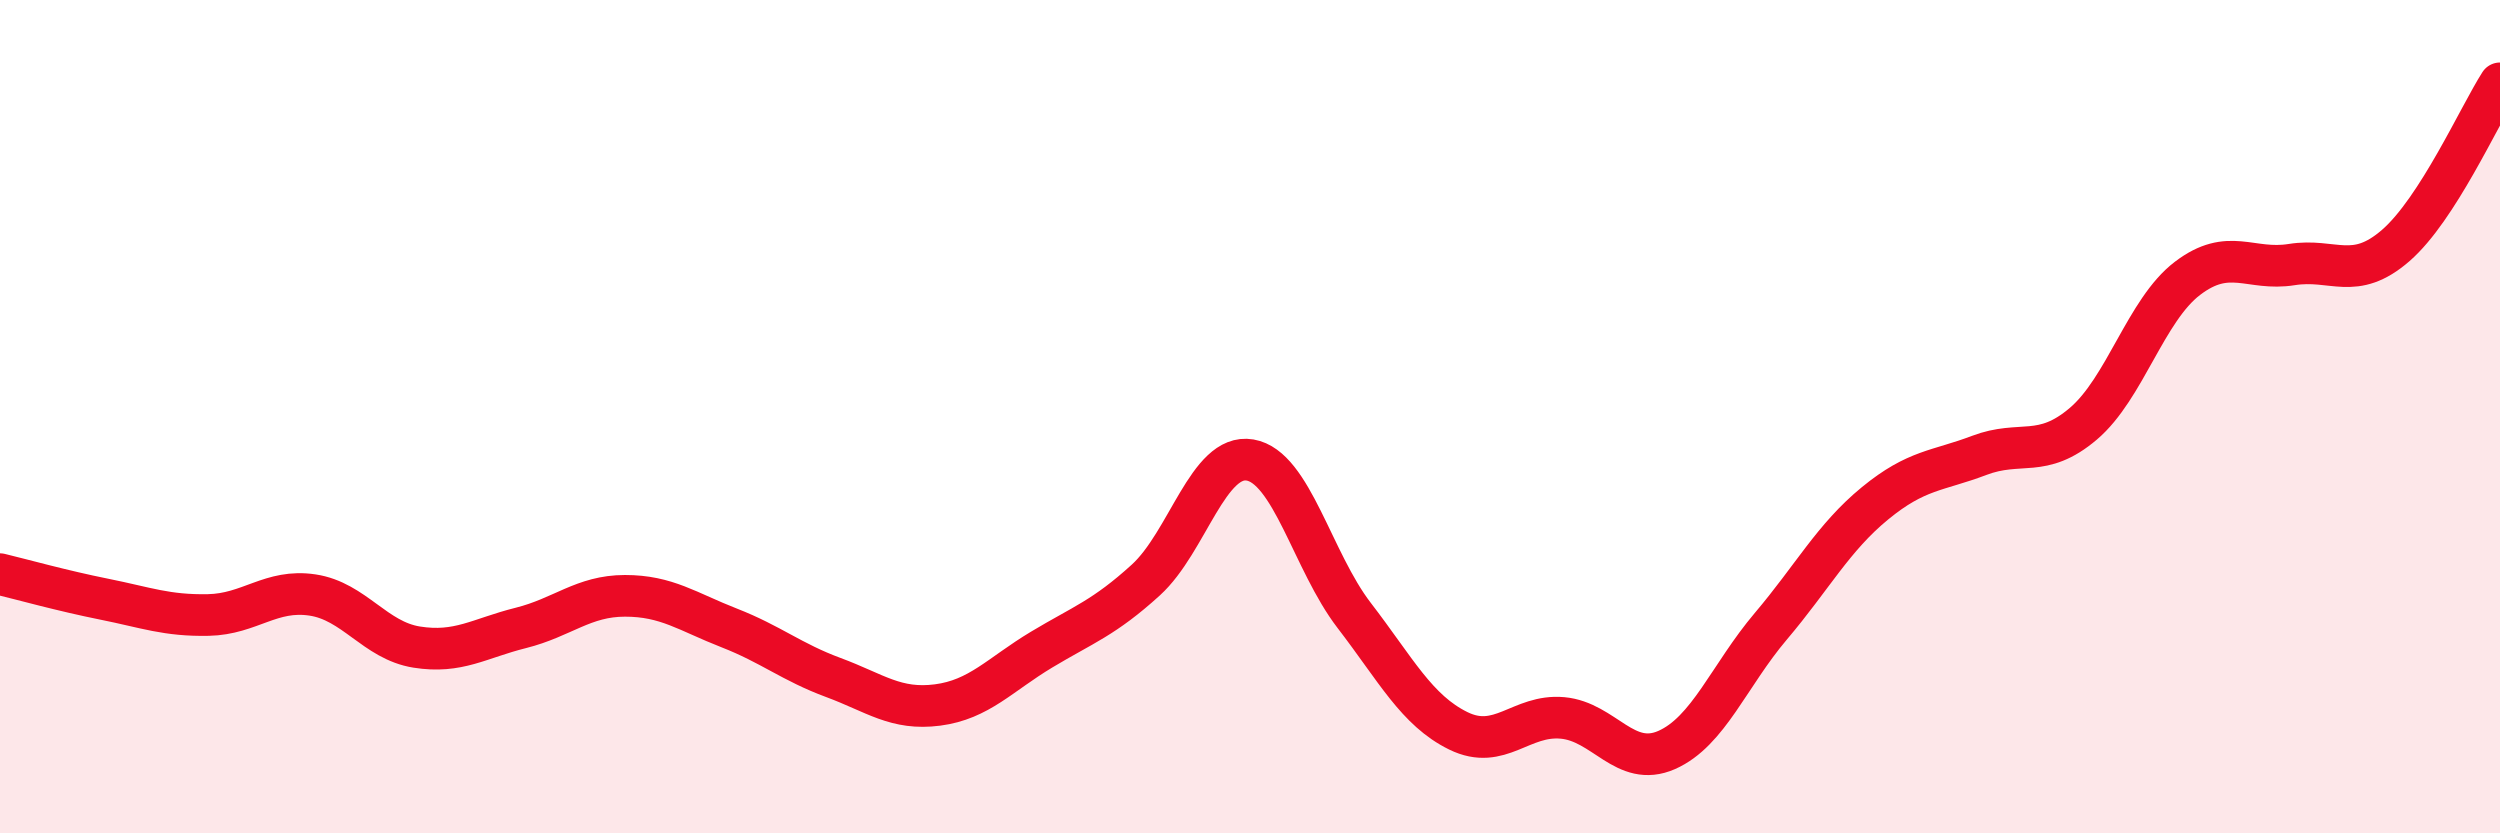
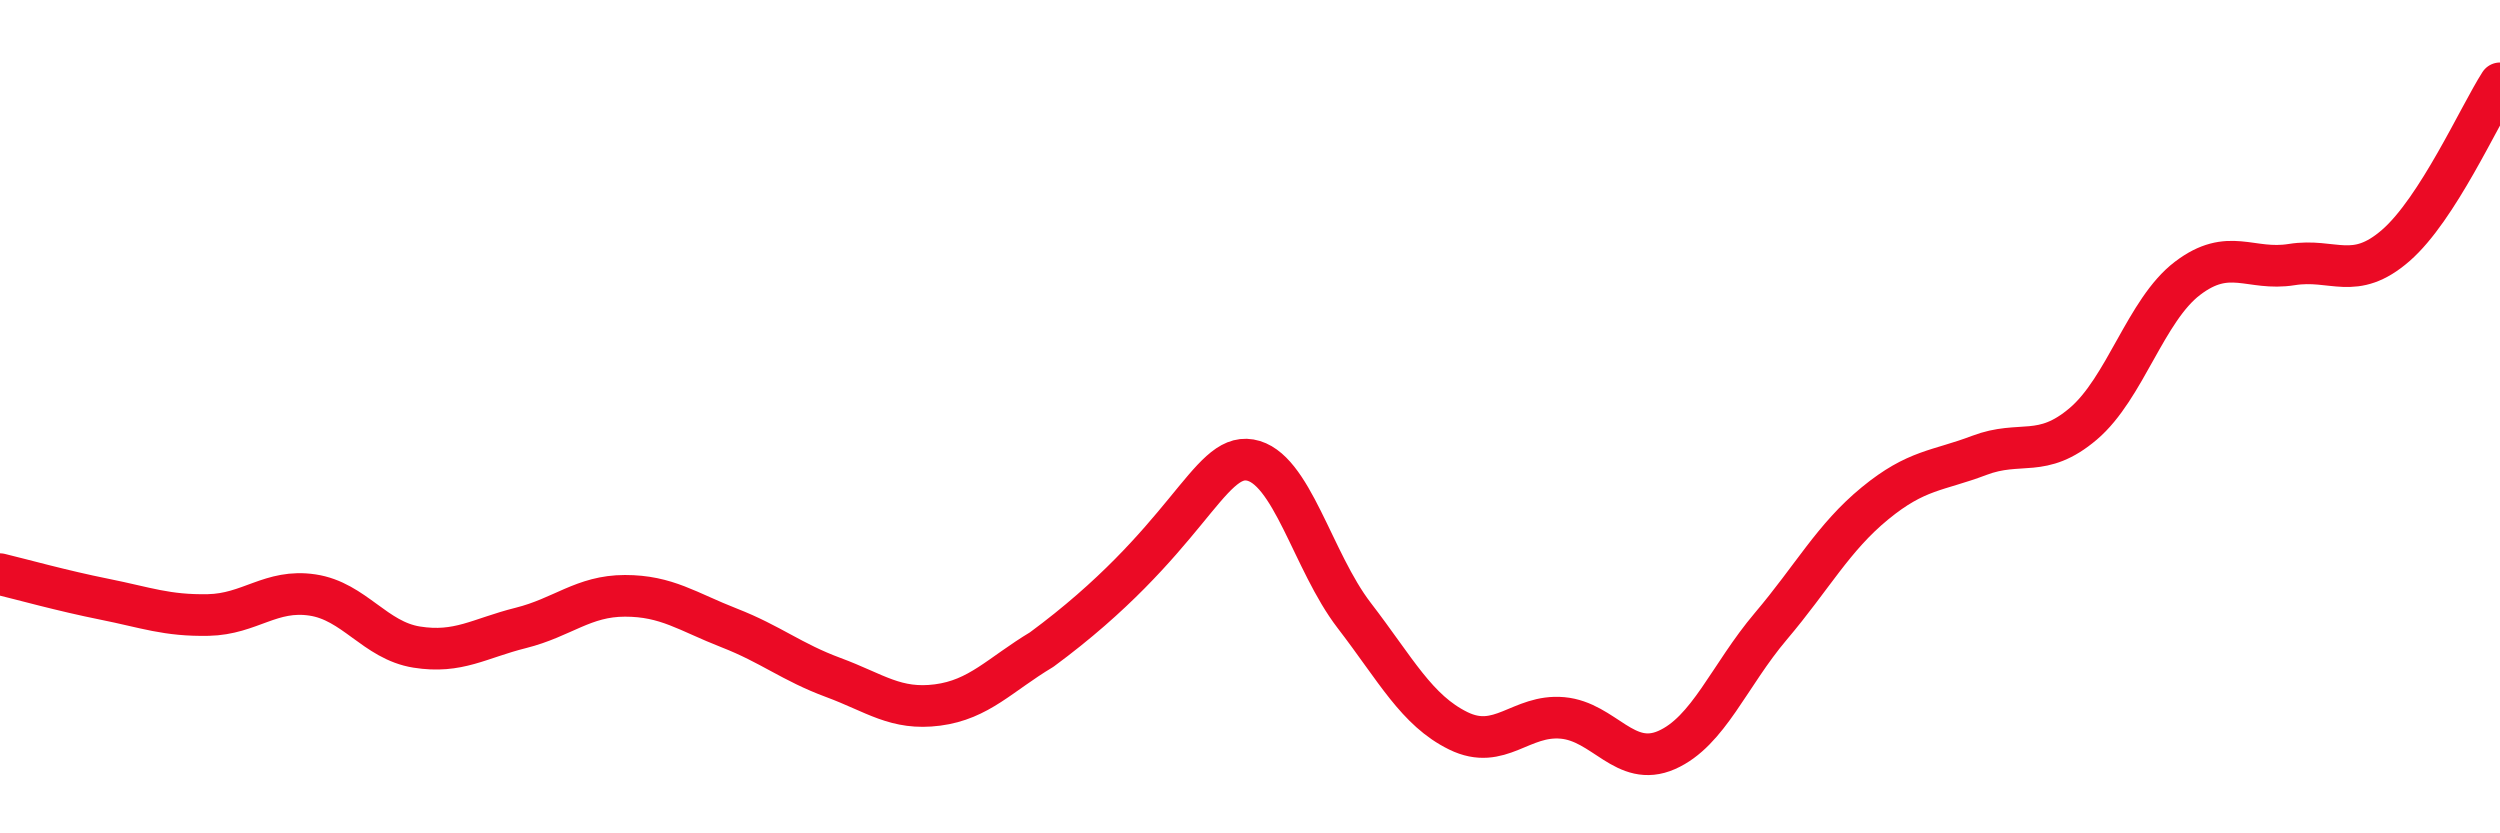
<svg xmlns="http://www.w3.org/2000/svg" width="60" height="20" viewBox="0 0 60 20">
-   <path d="M 0,13.78 C 0.5,13.9 1.5,14.18 2.5,14.38 C 3.5,14.58 4,14.78 5,14.76 C 6,14.74 6.5,14.13 7.5,14.28 C 8.5,14.43 9,15.37 10,15.53 C 11,15.69 11.5,15.32 12.5,15.07 C 13.5,14.82 14,14.3 15,14.3 C 16,14.3 16.5,14.68 17.5,15.07 C 18.5,15.46 19,15.89 20,16.26 C 21,16.63 21.5,17.05 22.5,16.92 C 23.5,16.79 24,16.19 25,15.59 C 26,14.99 26.5,14.83 27.5,13.92 C 28.5,13.01 29,10.87 30,11.04 C 31,11.21 31.5,13.47 32.5,14.77 C 33.5,16.07 34,17.05 35,17.54 C 36,18.03 36.5,17.14 37.5,17.23 C 38.5,17.32 39,18.44 40,18 C 41,17.56 41.5,16.21 42.5,15.03 C 43.5,13.85 44,12.9 45,12.08 C 46,11.26 46.5,11.31 47.5,10.93 C 48.5,10.55 49,11.02 50,10.17 C 51,9.32 51.5,7.44 52.5,6.68 C 53.5,5.92 54,6.51 55,6.35 C 56,6.19 56.5,6.76 57.5,5.89 C 58.5,5.02 59.5,2.78 60,2L60 20L0 20Z" fill="#EB0A25" opacity="0.1" stroke-linecap="round" stroke-linejoin="round" />
-   <path d="M 0,13.78 C 0.5,13.9 1.5,14.18 2.5,14.38 C 3.5,14.58 4,14.78 5,14.76 C 6,14.74 6.5,14.13 7.5,14.28 C 8.5,14.43 9,15.37 10,15.53 C 11,15.69 11.5,15.32 12.5,15.07 C 13.5,14.82 14,14.3 15,14.3 C 16,14.3 16.5,14.68 17.5,15.07 C 18.5,15.46 19,15.89 20,16.26 C 21,16.63 21.5,17.05 22.5,16.92 C 23.5,16.79 24,16.19 25,15.59 C 26,14.99 26.5,14.83 27.5,13.92 C 28.5,13.01 29,10.87 30,11.04 C 31,11.21 31.5,13.47 32.5,14.77 C 33.5,16.07 34,17.05 35,17.54 C 36,18.03 36.5,17.14 37.5,17.23 C 38.5,17.32 39,18.44 40,18 C 41,17.56 41.5,16.21 42.5,15.03 C 43.5,13.85 44,12.9 45,12.08 C 46,11.26 46.5,11.31 47.5,10.93 C 48.5,10.55 49,11.02 50,10.17 C 51,9.32 51.5,7.44 52.5,6.68 C 53.5,5.92 54,6.51 55,6.35 C 56,6.19 56.5,6.76 57.5,5.89 C 58.5,5.02 59.5,2.78 60,2" stroke="#EB0A25" stroke-width="1" fill="none" stroke-linecap="round" stroke-linejoin="round" />
+   <path d="M 0,13.78 C 0.5,13.9 1.5,14.18 2.5,14.38 C 3.5,14.58 4,14.78 5,14.76 C 6,14.74 6.5,14.13 7.5,14.28 C 8.5,14.43 9,15.37 10,15.53 C 11,15.69 11.5,15.32 12.5,15.07 C 13.5,14.82 14,14.3 15,14.3 C 16,14.3 16.5,14.68 17.5,15.07 C 18.5,15.46 19,15.89 20,16.26 C 21,16.63 21.5,17.05 22.5,16.92 C 23.5,16.79 24,16.19 25,15.59 C 28.5,13.01 29,10.87 30,11.04 C 31,11.21 31.5,13.47 32.5,14.77 C 33.5,16.07 34,17.05 35,17.54 C 36,18.03 36.5,17.14 37.5,17.23 C 38.5,17.32 39,18.44 40,18 C 41,17.56 41.5,16.21 42.5,15.03 C 43.5,13.85 44,12.9 45,12.08 C 46,11.26 46.5,11.31 47.5,10.93 C 48.5,10.55 49,11.02 50,10.17 C 51,9.32 51.5,7.44 52.5,6.68 C 53.5,5.92 54,6.51 55,6.35 C 56,6.19 56.5,6.76 57.5,5.89 C 58.5,5.02 59.5,2.78 60,2" stroke="#EB0A25" stroke-width="1" fill="none" stroke-linecap="round" stroke-linejoin="round" />
</svg>